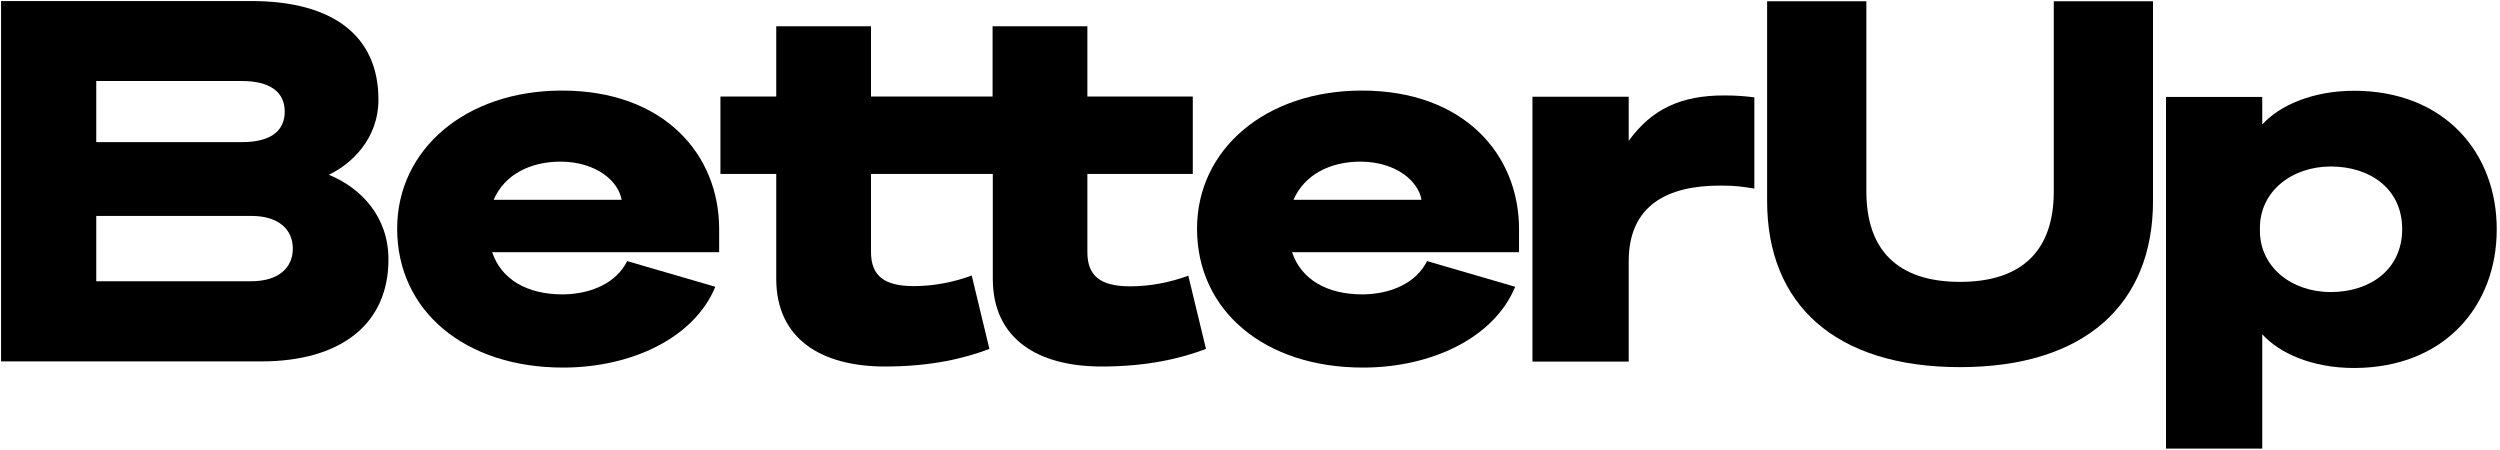
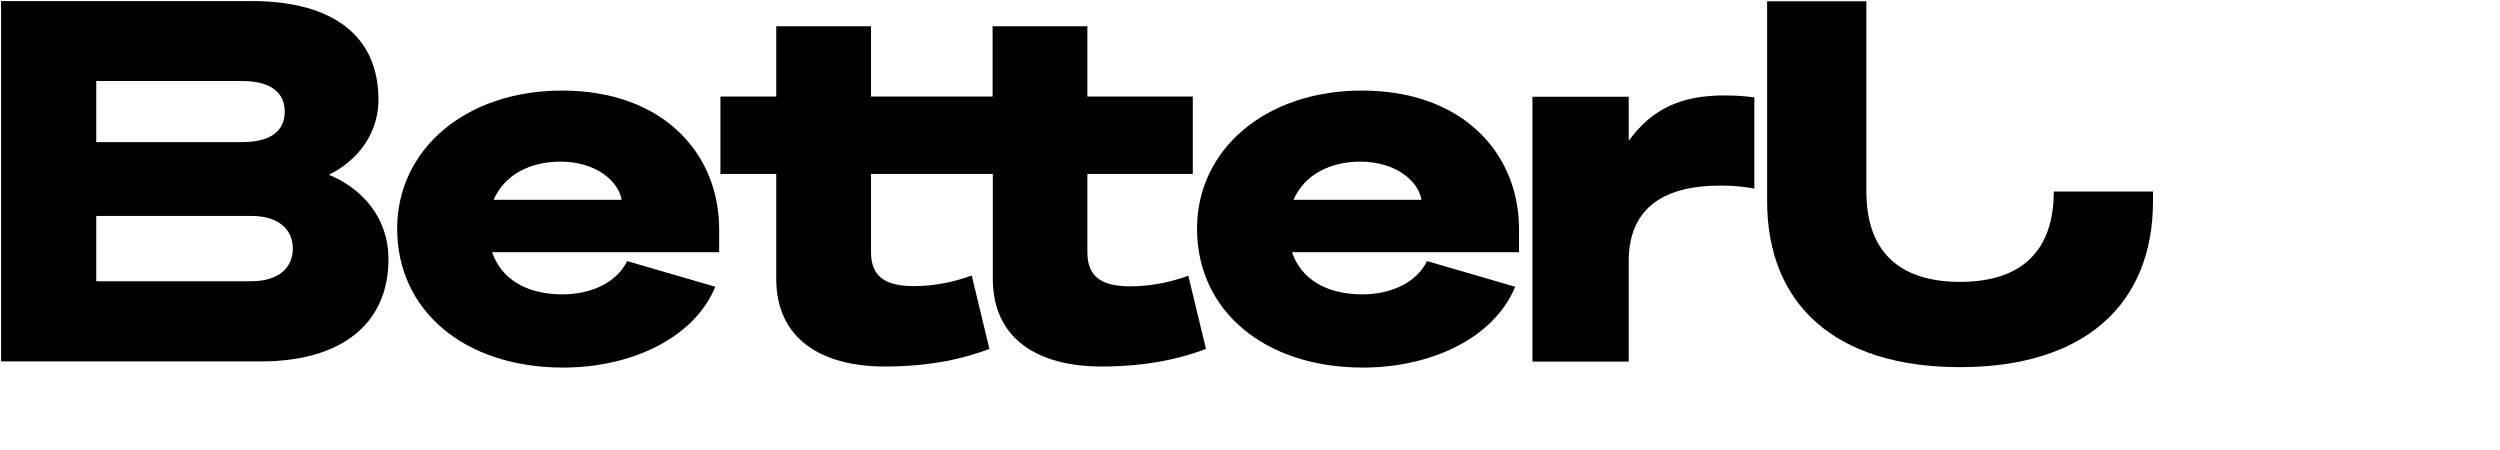
<svg xmlns="http://www.w3.org/2000/svg" width="139" height="25" viewBox="0 0 139 25" fill="none">
  <g clip-path="url(#clip0_336_5618)">
    <path d="M13.972 15.637H5.352V12.005H13.972C15.464 12.005 16.281 12.736 16.281 13.821C16.281 14.906 15.464 15.637 13.972 15.637ZM5.352 4.505H13.463C14.978 4.505 15.831 5.094 15.831 6.203C15.831 7.323 14.99 7.901 13.463 7.901H5.352V4.505ZM18.282 9.717C19.525 9.127 21.041 7.736 21.041 5.531C21.041 1.993 18.507 0.071 14.031 0.059H0.059V20.095H14.505C19.016 20.095 21.597 17.972 21.597 14.434C21.609 12.064 20.081 10.448 18.282 9.717Z" fill="black" />
    <path d="M62.849 15.92C61.215 15.92 60.458 15.366 60.458 14.021V9.67H66.319V5.366H60.458V1.462H55.188V5.366H54.289H48.428V1.462H43.159V5.366H40.056V9.67H43.159V15.495C43.159 18.868 45.693 20.378 49.209 20.378C51.743 20.378 53.626 19.929 55.011 19.399L54.028 15.319C53.045 15.684 51.921 15.908 50.819 15.908C49.185 15.908 48.428 15.354 48.428 14.01V9.67H52.098H55.2V15.495C55.2 18.868 57.734 20.378 61.251 20.378C63.785 20.378 65.667 19.929 67.053 19.399L66.07 15.33C65.075 15.696 63.95 15.92 62.849 15.92Z" fill="black" />
    <path d="M90.556 7.83V5.378H85.204V20.106H90.556V14.528C90.556 11.403 92.723 10.307 95.683 10.319C96.5 10.319 96.867 10.377 97.542 10.484V5.413C97.068 5.354 96.583 5.307 95.908 5.307C93.481 5.295 91.847 6.05 90.556 7.83Z" fill="black" />
-     <path d="M114.19 10.649C114.19 13.856 112.496 15.672 108.98 15.672C105.463 15.672 103.77 13.856 103.77 10.649V0.071H98.252V11.179C98.252 16.934 102.053 20.413 108.98 20.413C115.906 20.413 119.707 16.922 119.707 11.179V0.071H114.19V10.649Z" fill="black" />
-     <path d="M129.594 16.238C127.392 16.238 125.651 14.835 125.651 12.83V12.665C125.651 10.661 127.404 9.257 129.594 9.257C131.761 9.257 133.561 10.484 133.561 12.736C133.561 15 131.761 16.238 129.594 16.238ZM130.885 5.047C128.552 5.047 126.717 5.885 125.781 6.922V5.389H120.43V24.941H125.781V18.585C126.717 19.623 128.54 20.46 130.873 20.46C135.917 20.46 138.818 17.005 138.818 12.76C138.83 8.514 135.929 5.047 130.885 5.047Z" fill="black" />
+     <path d="M114.19 10.649C114.19 13.856 112.496 15.672 108.98 15.672C105.463 15.672 103.77 13.856 103.77 10.649V0.071H98.252V11.179C98.252 16.934 102.053 20.413 108.98 20.413C115.906 20.413 119.707 16.922 119.707 11.179V0.071V10.649Z" fill="black" />
    <path d="M34.87 14.517L39.772 15.944C38.6 18.786 35.119 20.437 31.306 20.437C25.848 20.437 22.082 17.288 22.082 12.713C22.082 8.302 25.895 5.036 31.247 5.036C36.907 5.036 39.985 8.573 39.985 12.736V14.021H27.363C27.872 15.531 29.293 16.368 31.283 16.368C32.881 16.356 34.278 15.72 34.87 14.517ZM27.446 11.109H34.562C34.397 10.106 33.189 8.986 31.14 8.986C29.483 8.998 28.062 9.694 27.446 11.109Z" fill="black" />
    <path d="M79.343 14.517L84.245 15.944C83.073 18.786 79.592 20.437 75.779 20.437C70.321 20.437 66.555 17.288 66.555 12.713C66.555 8.302 70.368 5.036 75.72 5.036C81.38 5.036 84.458 8.573 84.458 12.736V14.021H71.836C72.345 15.531 73.766 16.368 75.755 16.368C77.354 16.356 78.751 15.72 79.343 14.517ZM71.919 11.109H79.035C78.87 10.106 77.662 8.986 75.613 8.986C73.968 8.998 72.535 9.694 71.919 11.109Z" fill="black" />
  </g>
  <defs>
    <clipPath id="clip0_336_5618">
      <rect width="138.889" height="25" fill="white" />
    </clipPath>
  </defs>
</svg>